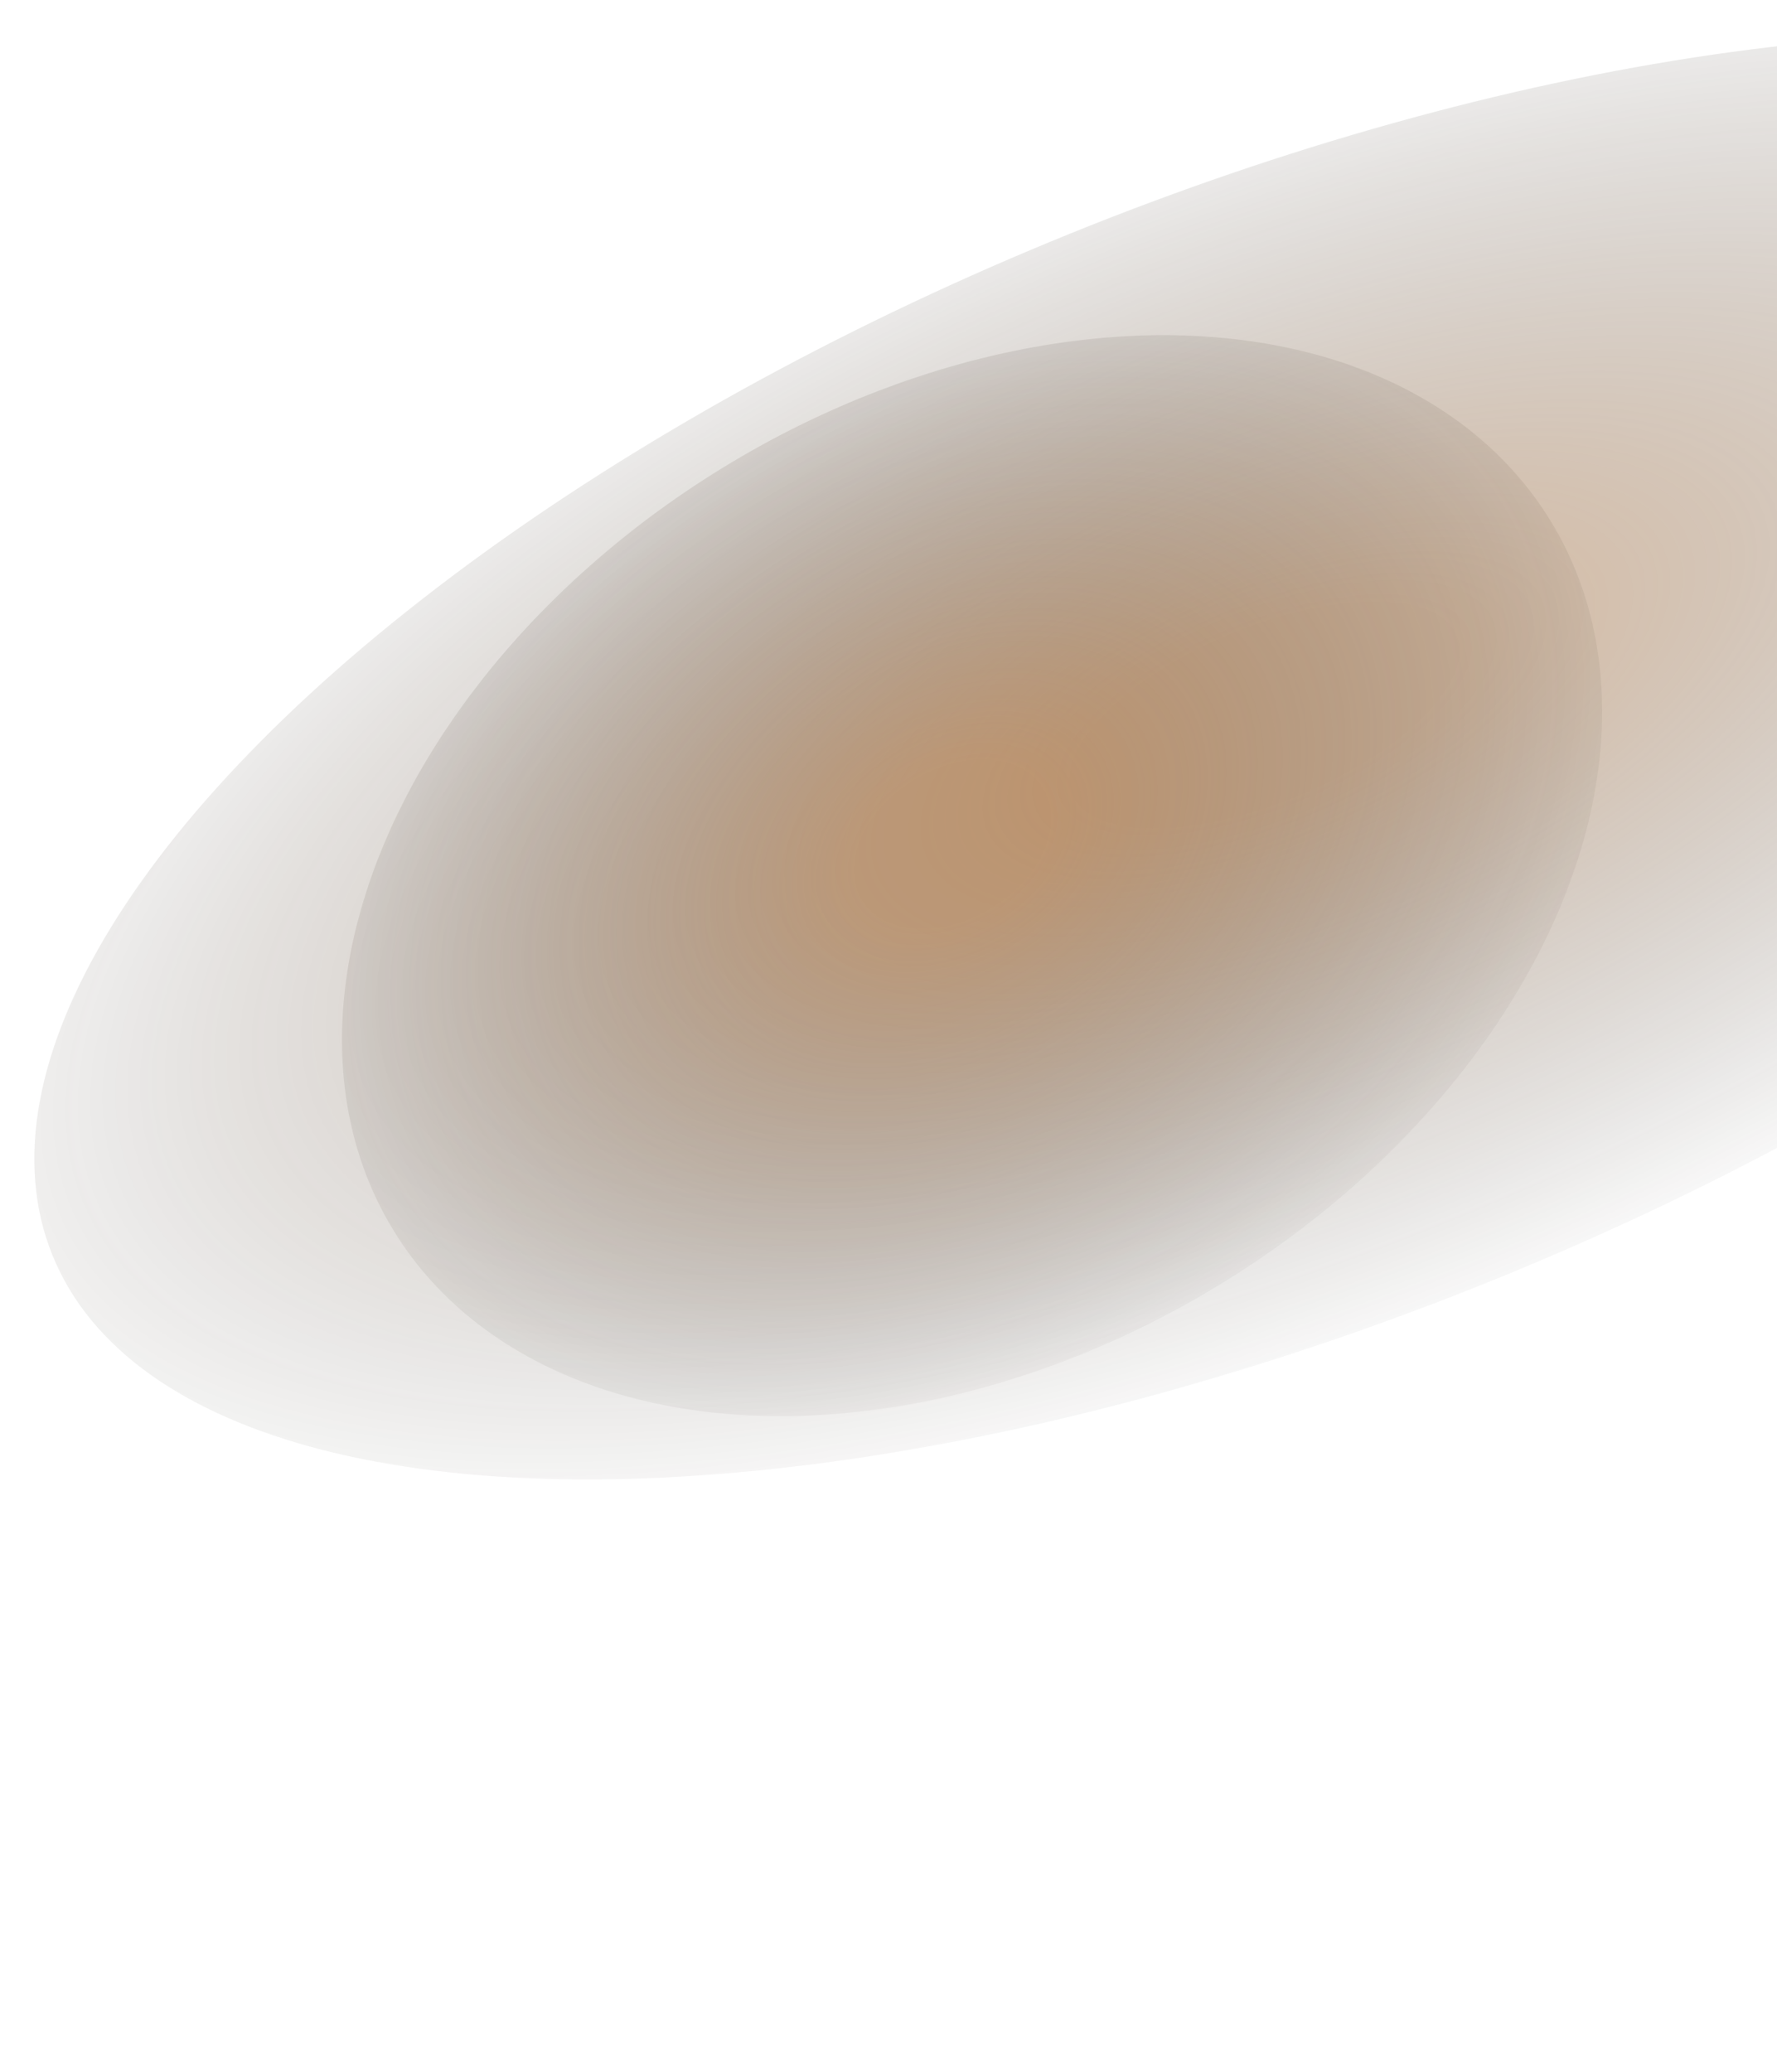
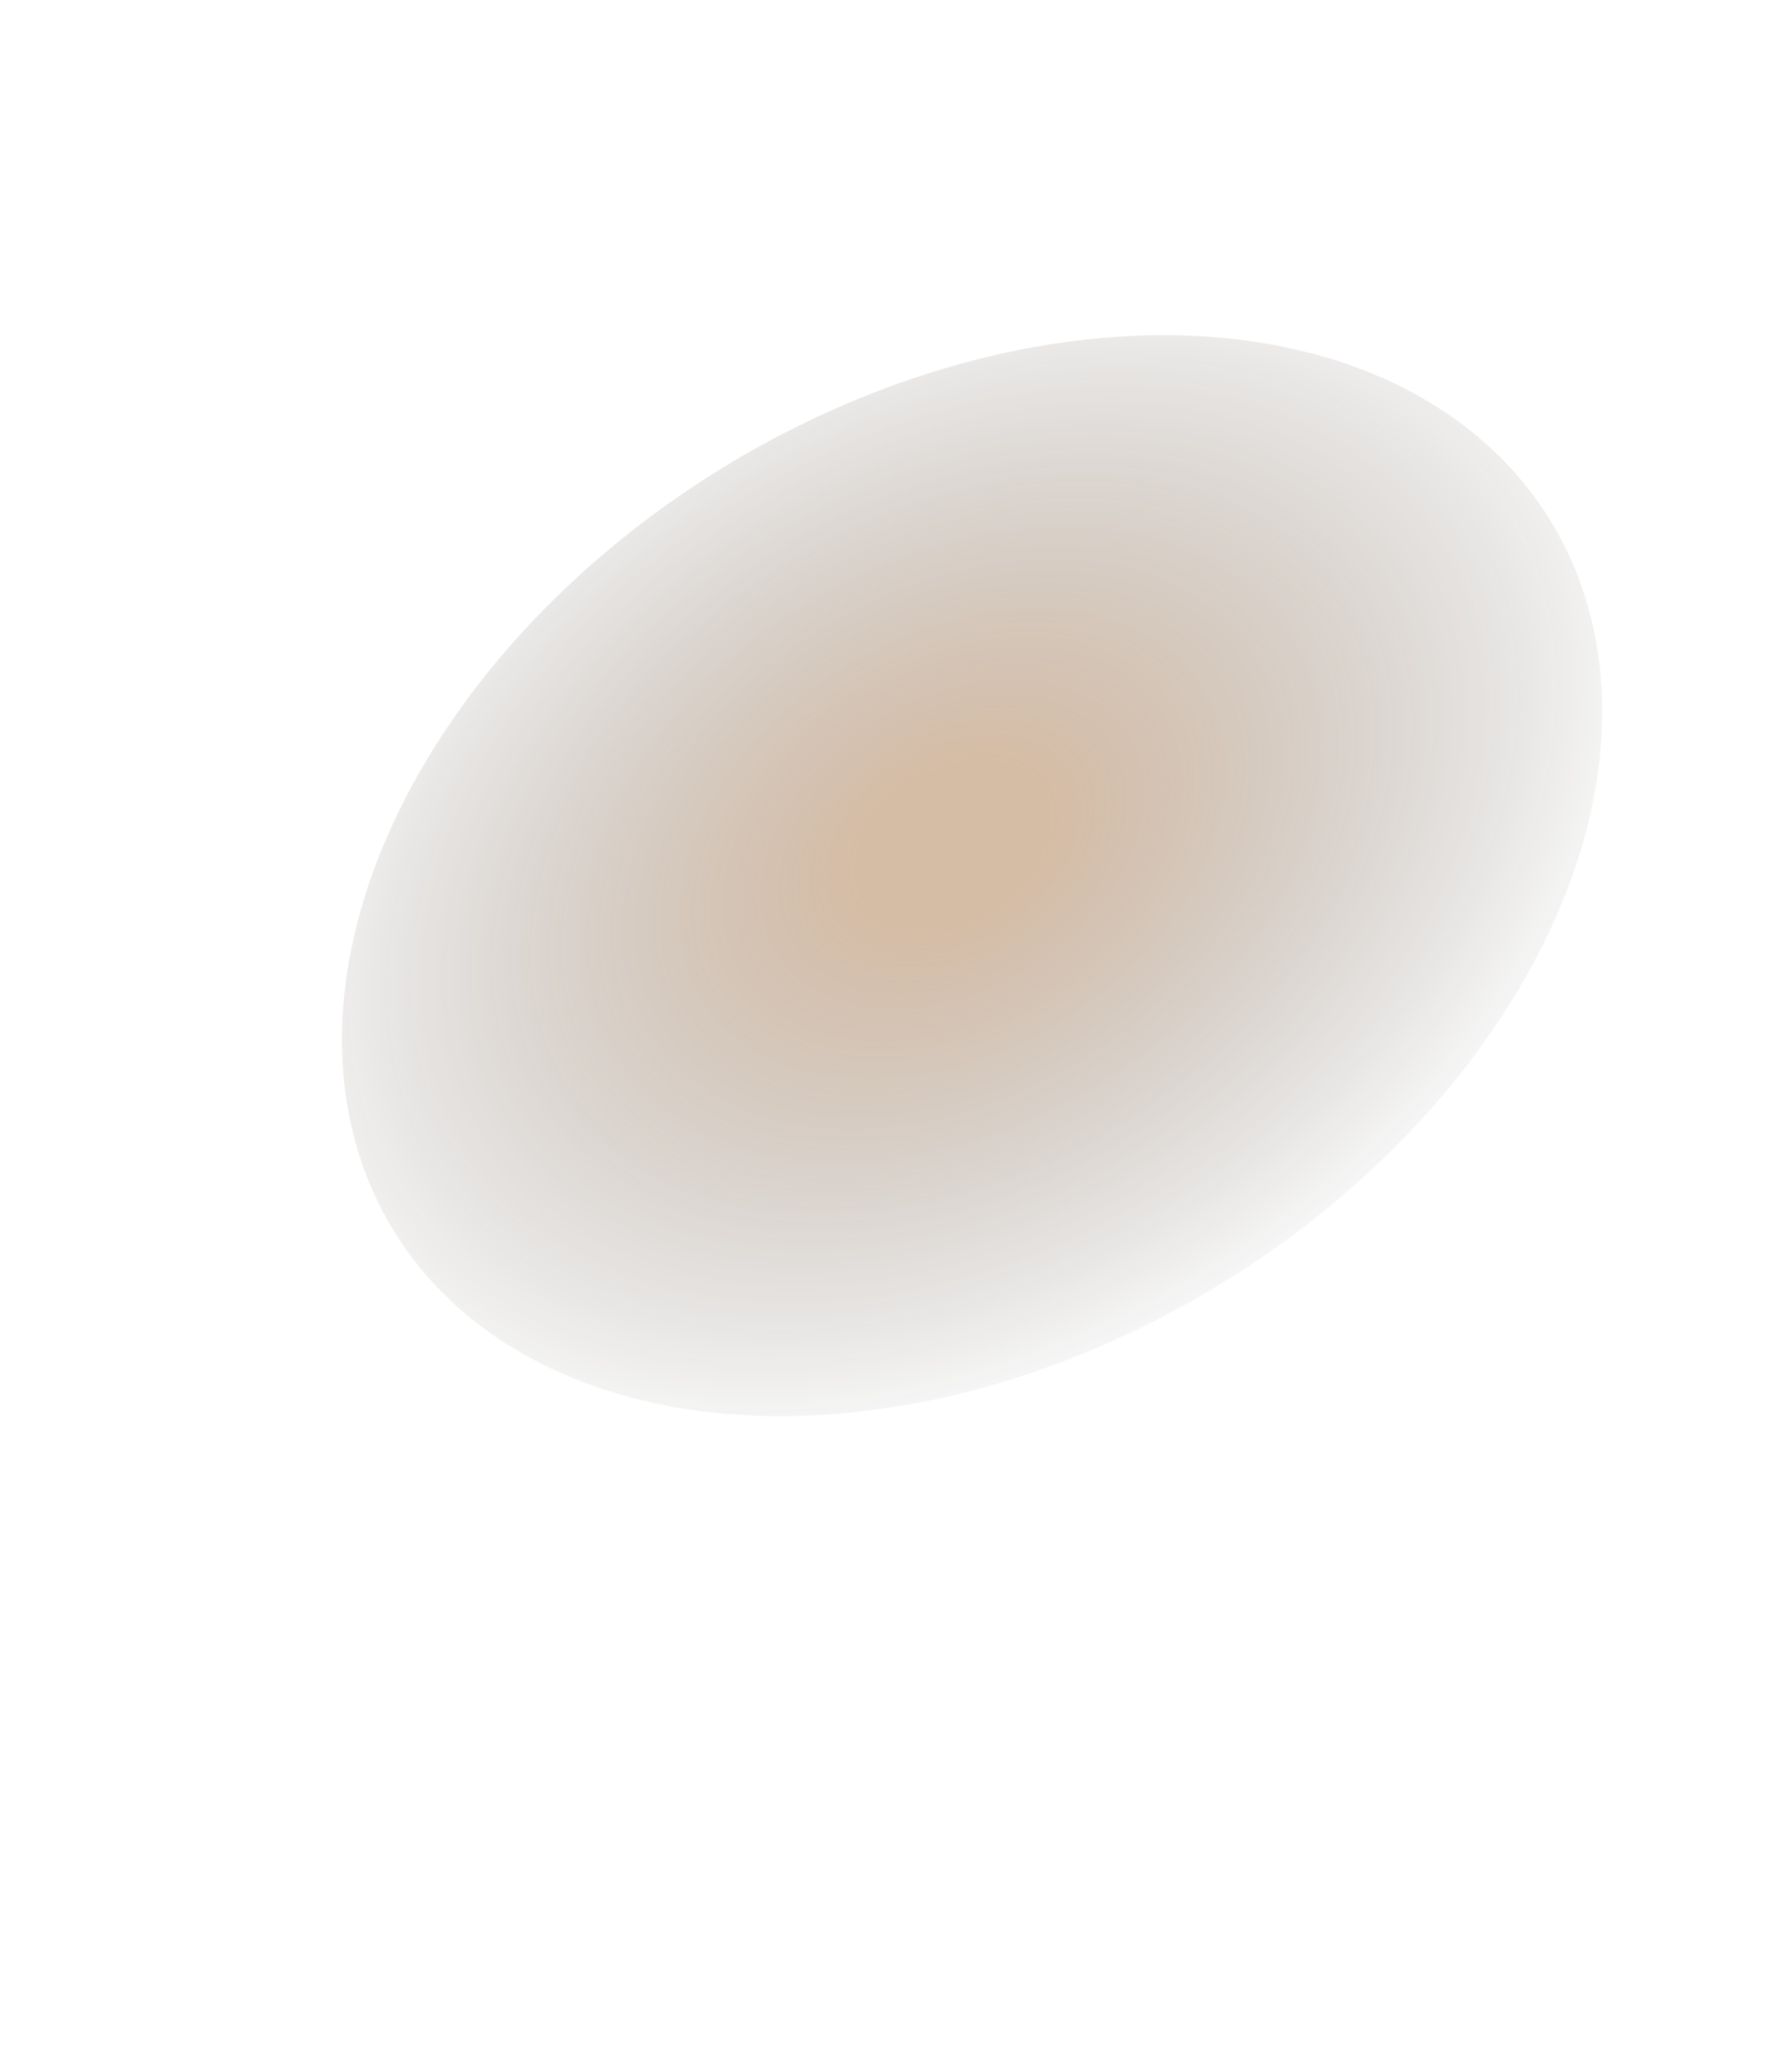
<svg xmlns="http://www.w3.org/2000/svg" width="1130" height="1317" viewBox="0 0 1130 1317" fill="none">
  <g filter="url(#filter0_f_317_466)">
-     <ellipse cx="814.985" cy="481.14" rx="843.383" ry="358.792" transform="rotate(-22.067 814.985 481.14)" fill="url(#paint0_radial_317_466)" />
-   </g>
+     </g>
  <g filter="url(#filter1_f_317_466)">
    <ellipse cx="618.136" cy="556.644" rx="431.511" ry="303.934" transform="rotate(-31.535 618.136 556.644)" fill="url(#paint1_radial_317_466)" />
  </g>
  <defs>
    <filter id="filter0_f_317_466" x="0.718" y="0.836" width="1628.53" height="960.608" filterUnits="userSpaceOnUse" color-interpolation-filters="sRGB">
      <feFlood flood-opacity="0" result="BackgroundImageFix" />
      <feBlend mode="normal" in="SourceGraphic" in2="BackgroundImageFix" result="shape" />
      <feGaussianBlur stdDeviation="10.5" result="effect1_foregroundBlur_317_466" />
    </filter>
    <filter id="filter1_f_317_466" x="207.365" y="203.067" width="821.543" height="707.155" filterUnits="userSpaceOnUse" color-interpolation-filters="sRGB">
      <feFlood flood-opacity="0" result="BackgroundImageFix" />
      <feBlend mode="normal" in="SourceGraphic" in2="BackgroundImageFix" result="shape" />
      <feGaussianBlur stdDeviation="5" result="effect1_foregroundBlur_317_466" />
    </filter>
    <radialGradient id="paint0_radial_317_466" cx="0" cy="0" r="1" gradientUnits="userSpaceOnUse" gradientTransform="translate(814.985 453.368) rotate(90) scale(417.805 982.101)">
      <stop offset="0.13" stop-color="#97581E" stop-opacity="0.4" />
      <stop offset="1" stop-opacity="0" />
    </radialGradient>
    <radialGradient id="paint1_radial_317_466" cx="0" cy="0" r="1" gradientUnits="userSpaceOnUse" gradientTransform="translate(618.136 533.118) rotate(90) scale(353.924 502.485)">
      <stop offset="0.13" stop-color="#97581E" stop-opacity="0.4" />
      <stop offset="1" stop-opacity="0" />
    </radialGradient>
  </defs>
</svg>